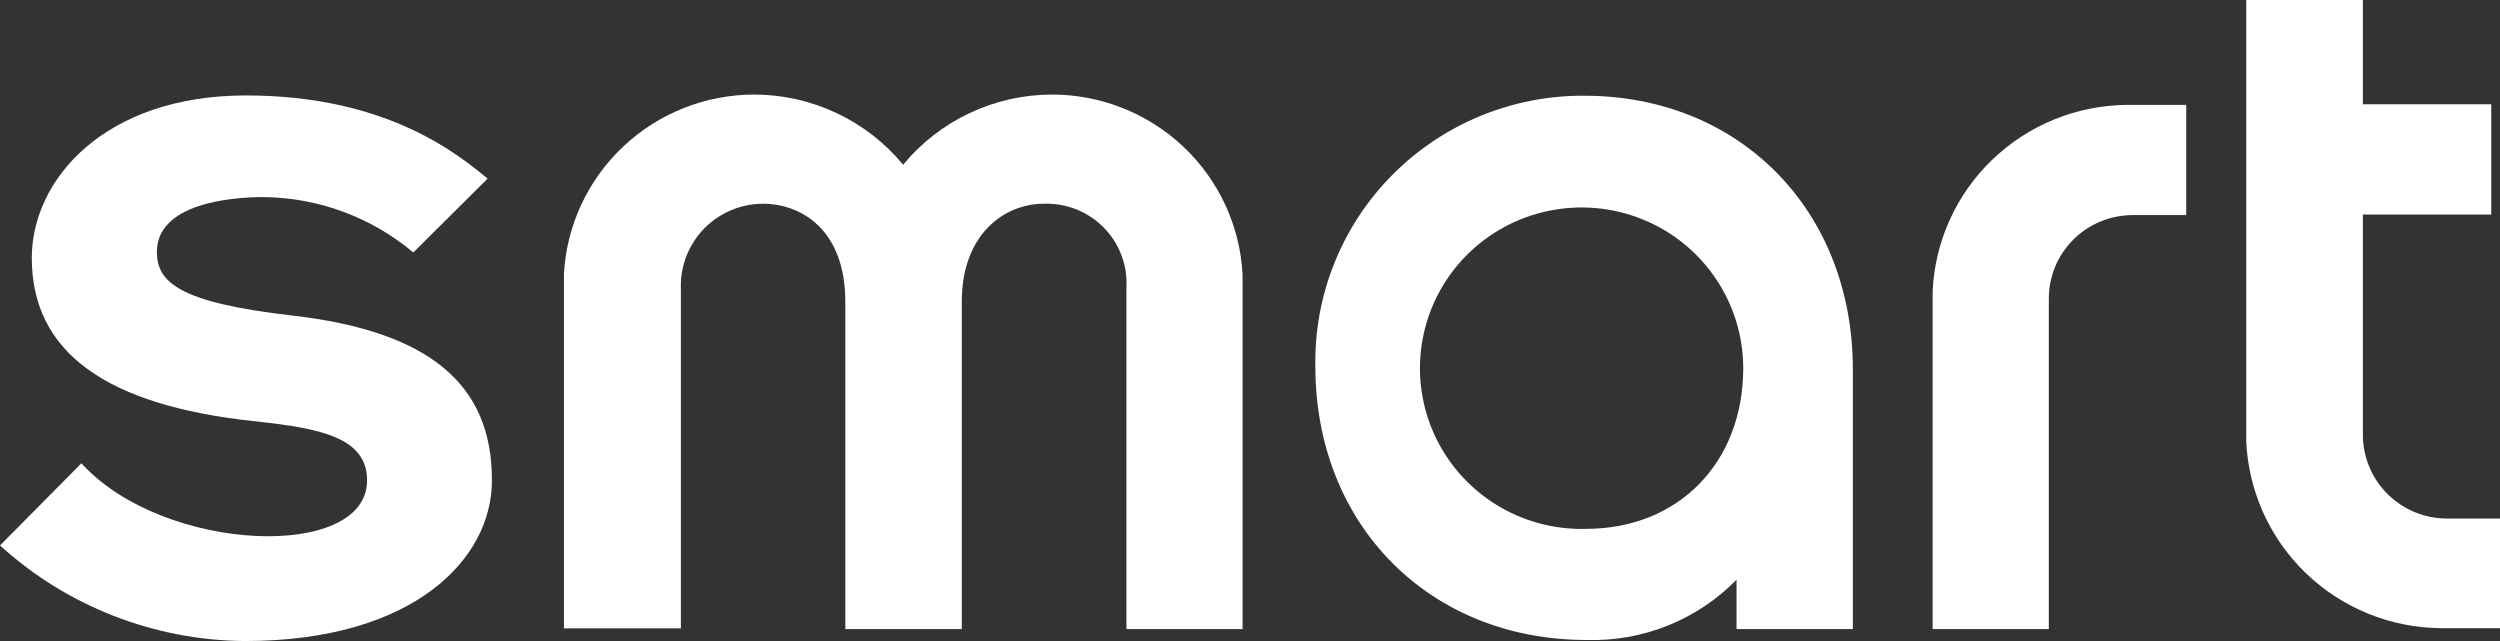
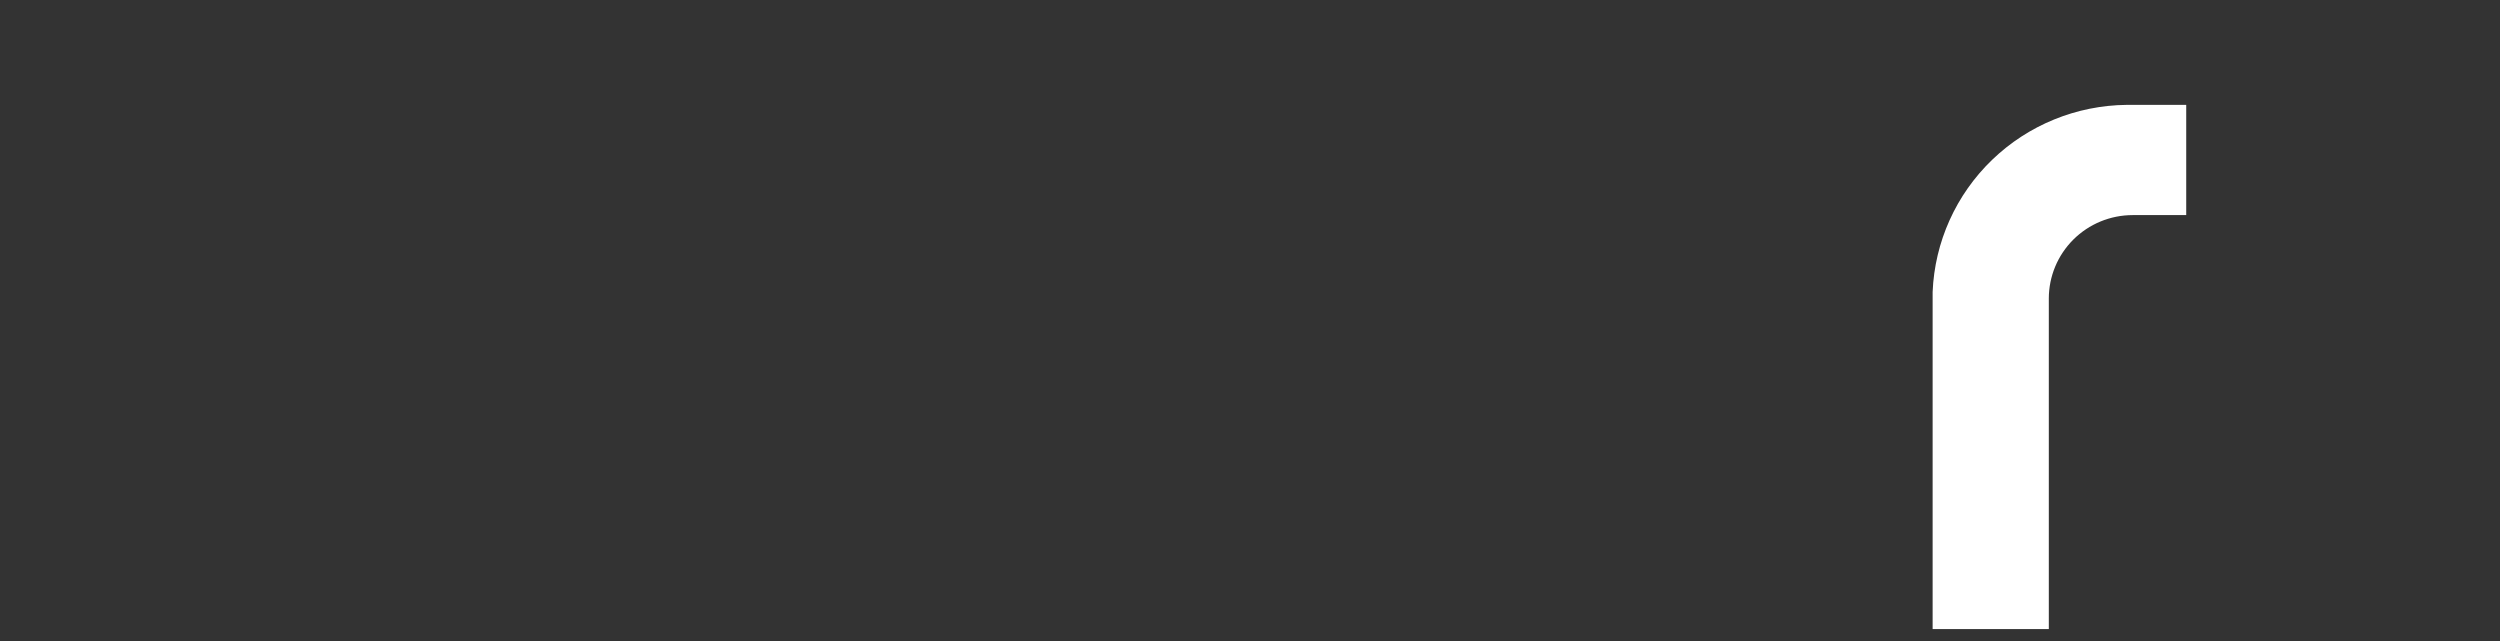
<svg xmlns="http://www.w3.org/2000/svg" width="78" height="20" viewBox="0 0 78 20" fill="none">
  <rect x="0" y="0" width="78" height="20" fill="#333333" stroke="none" />
-   <path d="M73.722 13.575V6.693H77.727V3.254H73.722V0H70.083V13.754C70.147 15.316 70.812 16.793 71.941 17.881C73.069 18.969 74.574 19.584 76.146 19.599H78V16.179H76.327C75.635 16.173 74.974 15.896 74.487 15.409C73.999 14.921 73.724 14.262 73.722 13.575Z" fill="white" />
  <path d="M60.298 9.108V19.627H63.923V9.315C63.923 8.625 64.198 7.964 64.688 7.475C65.178 6.987 65.844 6.712 66.537 6.711H68.21V3.272H66.356C64.787 3.287 63.282 3.9 62.155 4.986C61.027 6.072 60.362 7.548 60.298 9.108Z" fill="white" />
-   <path d="M49.429 2.987C48.317 2.98 47.215 3.195 46.187 3.618C45.16 4.042 44.228 4.665 43.446 5.452C42.664 6.239 42.049 7.173 41.636 8.2C41.222 9.226 41.02 10.325 41.039 11.431C41.039 16.381 44.599 19.967 49.498 19.967C50.367 19.994 51.232 19.841 52.038 19.517C52.844 19.193 53.574 18.706 54.18 18.087V19.626H57.809V11.523C57.809 6.559 54.277 2.987 49.429 2.987ZM49.475 16.501C48.473 16.527 47.486 16.255 46.639 15.72C45.793 15.185 45.127 14.411 44.725 13.498C44.323 12.584 44.204 11.572 44.384 10.591C44.563 9.61 45.032 8.704 45.732 7.99C46.431 7.275 47.329 6.784 48.31 6.58C49.291 6.375 50.312 6.466 51.241 6.841C52.17 7.215 52.966 7.857 53.526 8.684C54.087 9.51 54.387 10.485 54.389 11.482C54.389 14.427 52.377 16.501 49.475 16.501Z" fill="white" />
-   <path d="M32.812 2.95C31.925 2.953 31.05 3.151 30.248 3.53C29.447 3.908 28.74 4.458 28.177 5.14C27.614 4.458 26.907 3.908 26.106 3.53C25.304 3.151 24.429 2.953 23.542 2.95C22.02 2.949 20.555 3.528 19.449 4.568C18.343 5.608 17.679 7.03 17.595 8.541V19.604H21.243V8.993C21.232 8.652 21.291 8.312 21.414 7.993C21.538 7.675 21.725 7.384 21.963 7.138C22.201 6.892 22.487 6.697 22.803 6.562C23.119 6.428 23.458 6.358 23.802 6.356C24.983 6.356 26.374 7.154 26.374 9.412V19.627H30.008V9.408C30.008 7.311 31.334 6.356 32.566 6.356C32.915 6.344 33.261 6.405 33.585 6.534C33.908 6.663 34.2 6.858 34.443 7.106C34.686 7.355 34.874 7.651 34.994 7.976C35.115 8.301 35.166 8.647 35.144 8.993V19.627H38.768V8.564C38.689 7.048 38.026 5.619 36.918 4.574C35.809 3.53 34.34 2.948 32.812 2.95Z" fill="white" />
-   <path d="M9.117 9.845C5.599 9.44 4.895 8.813 4.895 7.859C4.895 6.347 7.212 6.149 8.209 6.149C9.926 6.163 11.584 6.775 12.895 7.877L15.213 5.573C14.286 4.812 12.07 2.978 7.671 2.978C3.272 2.978 0.992 5.596 0.992 8.048C0.992 10.97 3.277 12.657 7.982 13.146C9.956 13.362 11.453 13.634 11.453 14.989C11.453 17.511 5.089 17.262 2.54 14.455L0 17.018C2.088 18.917 4.809 19.98 7.639 20C12.937 20 15.347 17.419 15.347 15.003C15.366 11.984 13.382 10.334 9.117 9.845Z" fill="white" />
</svg>